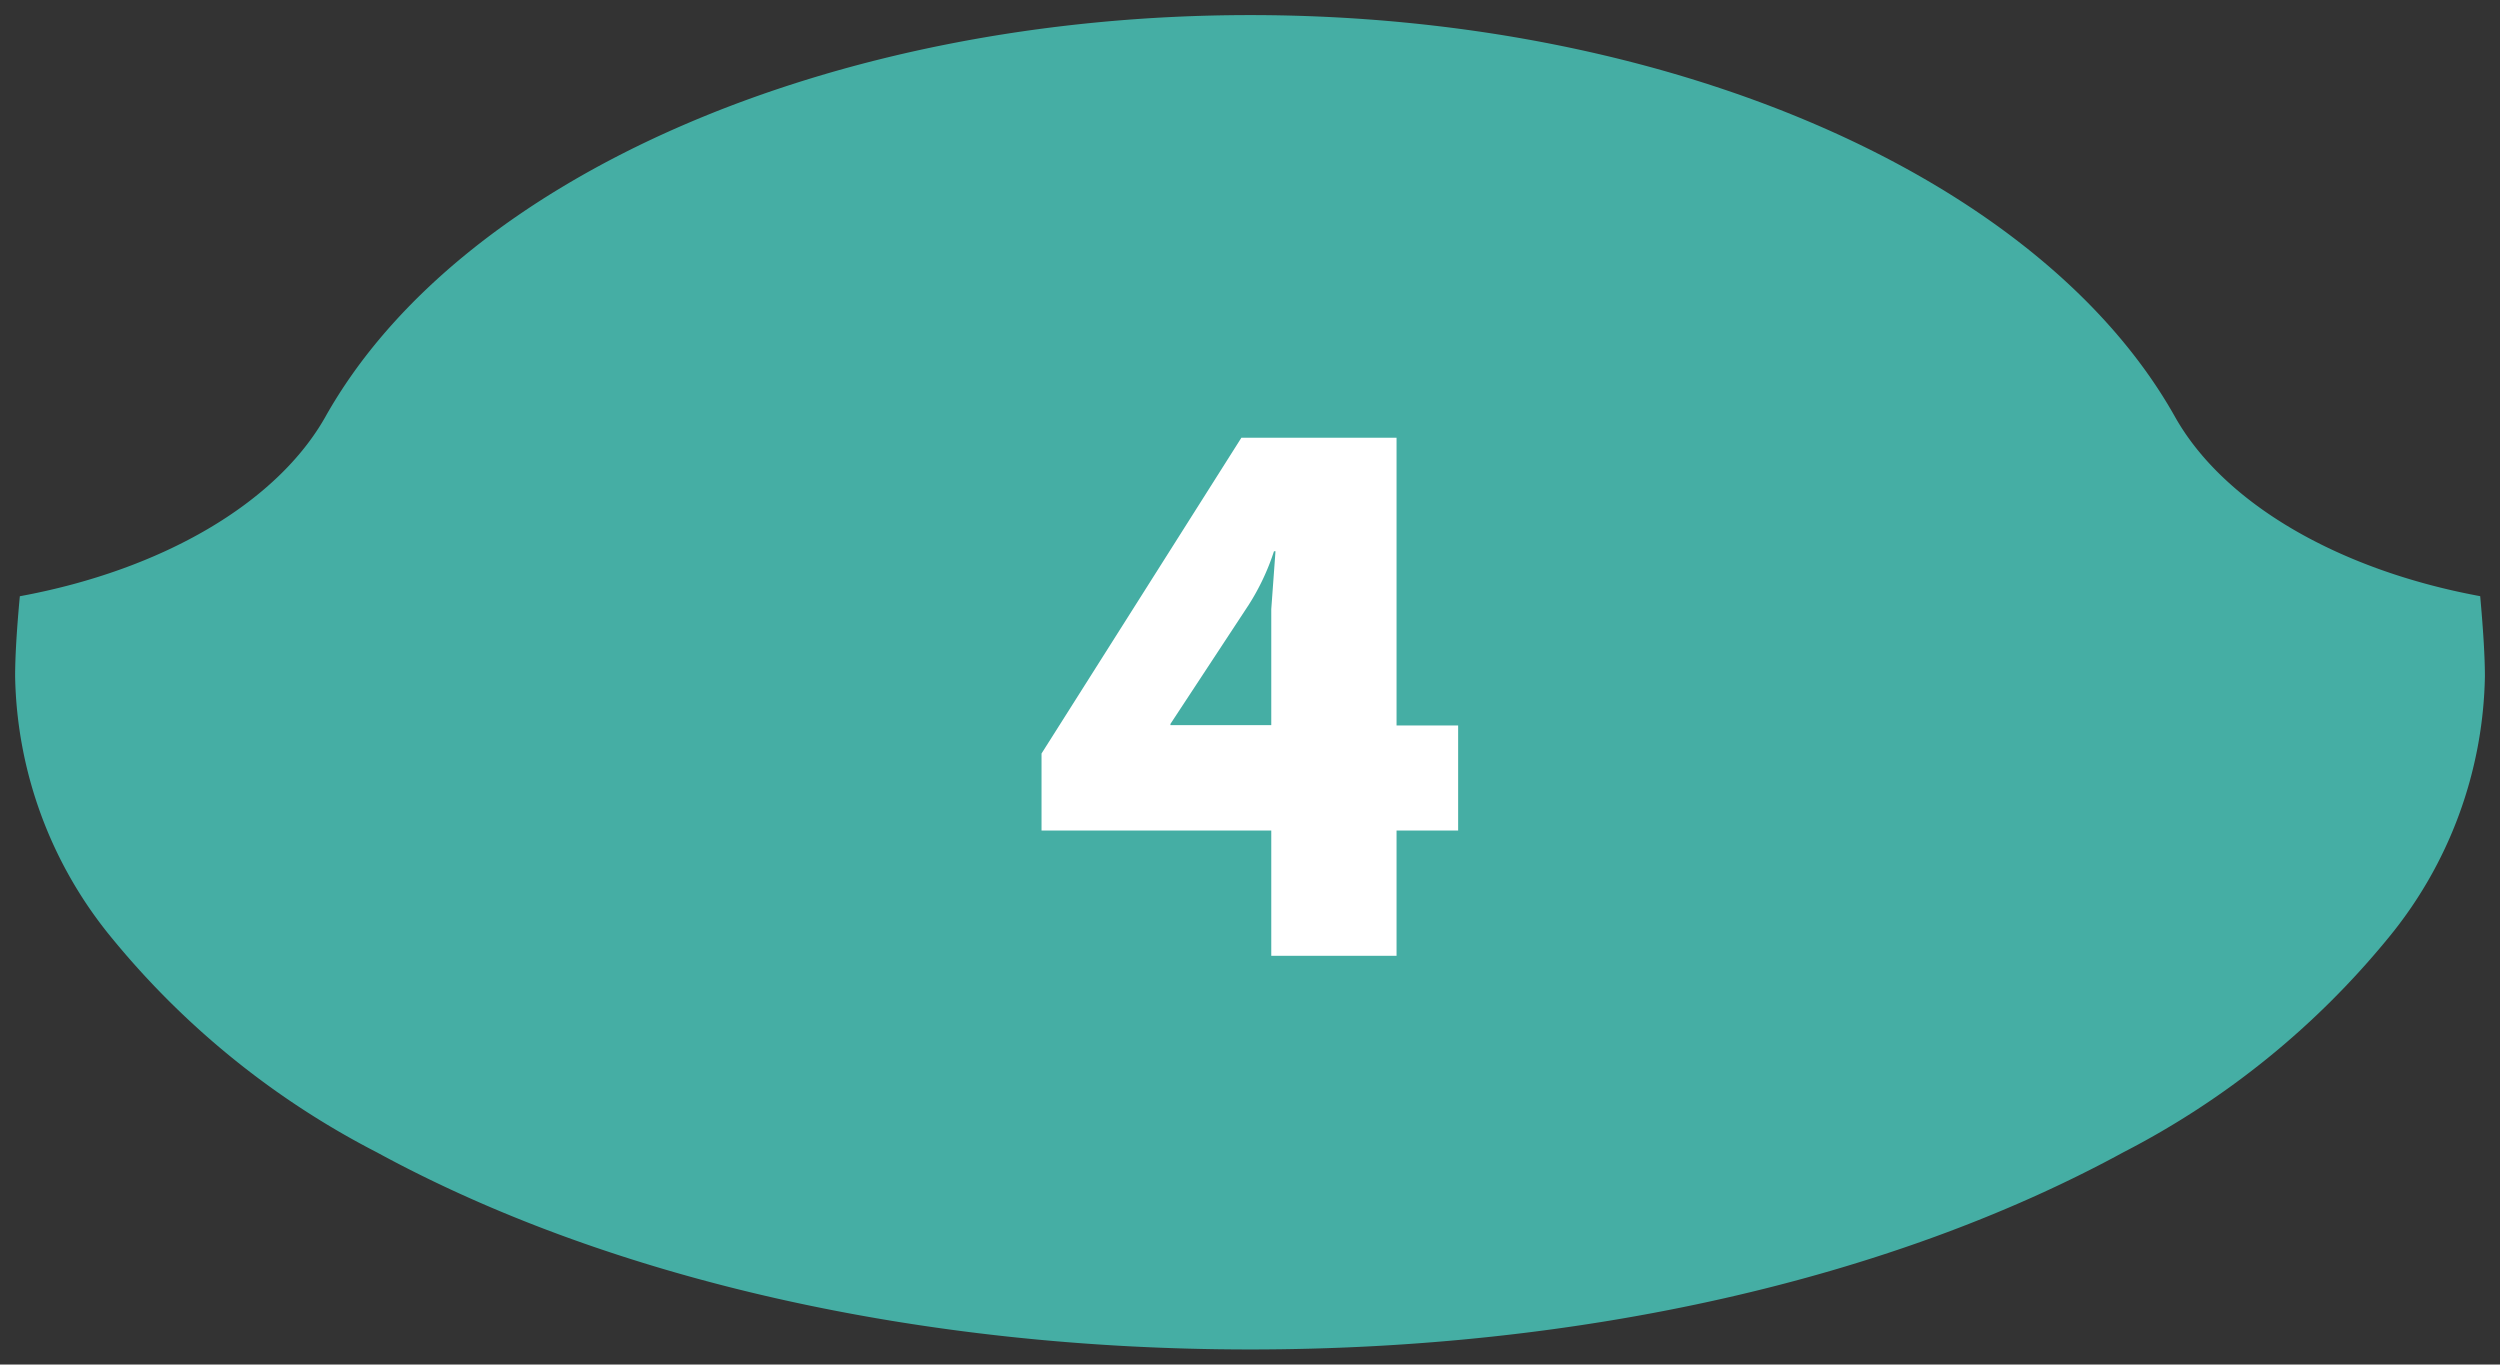
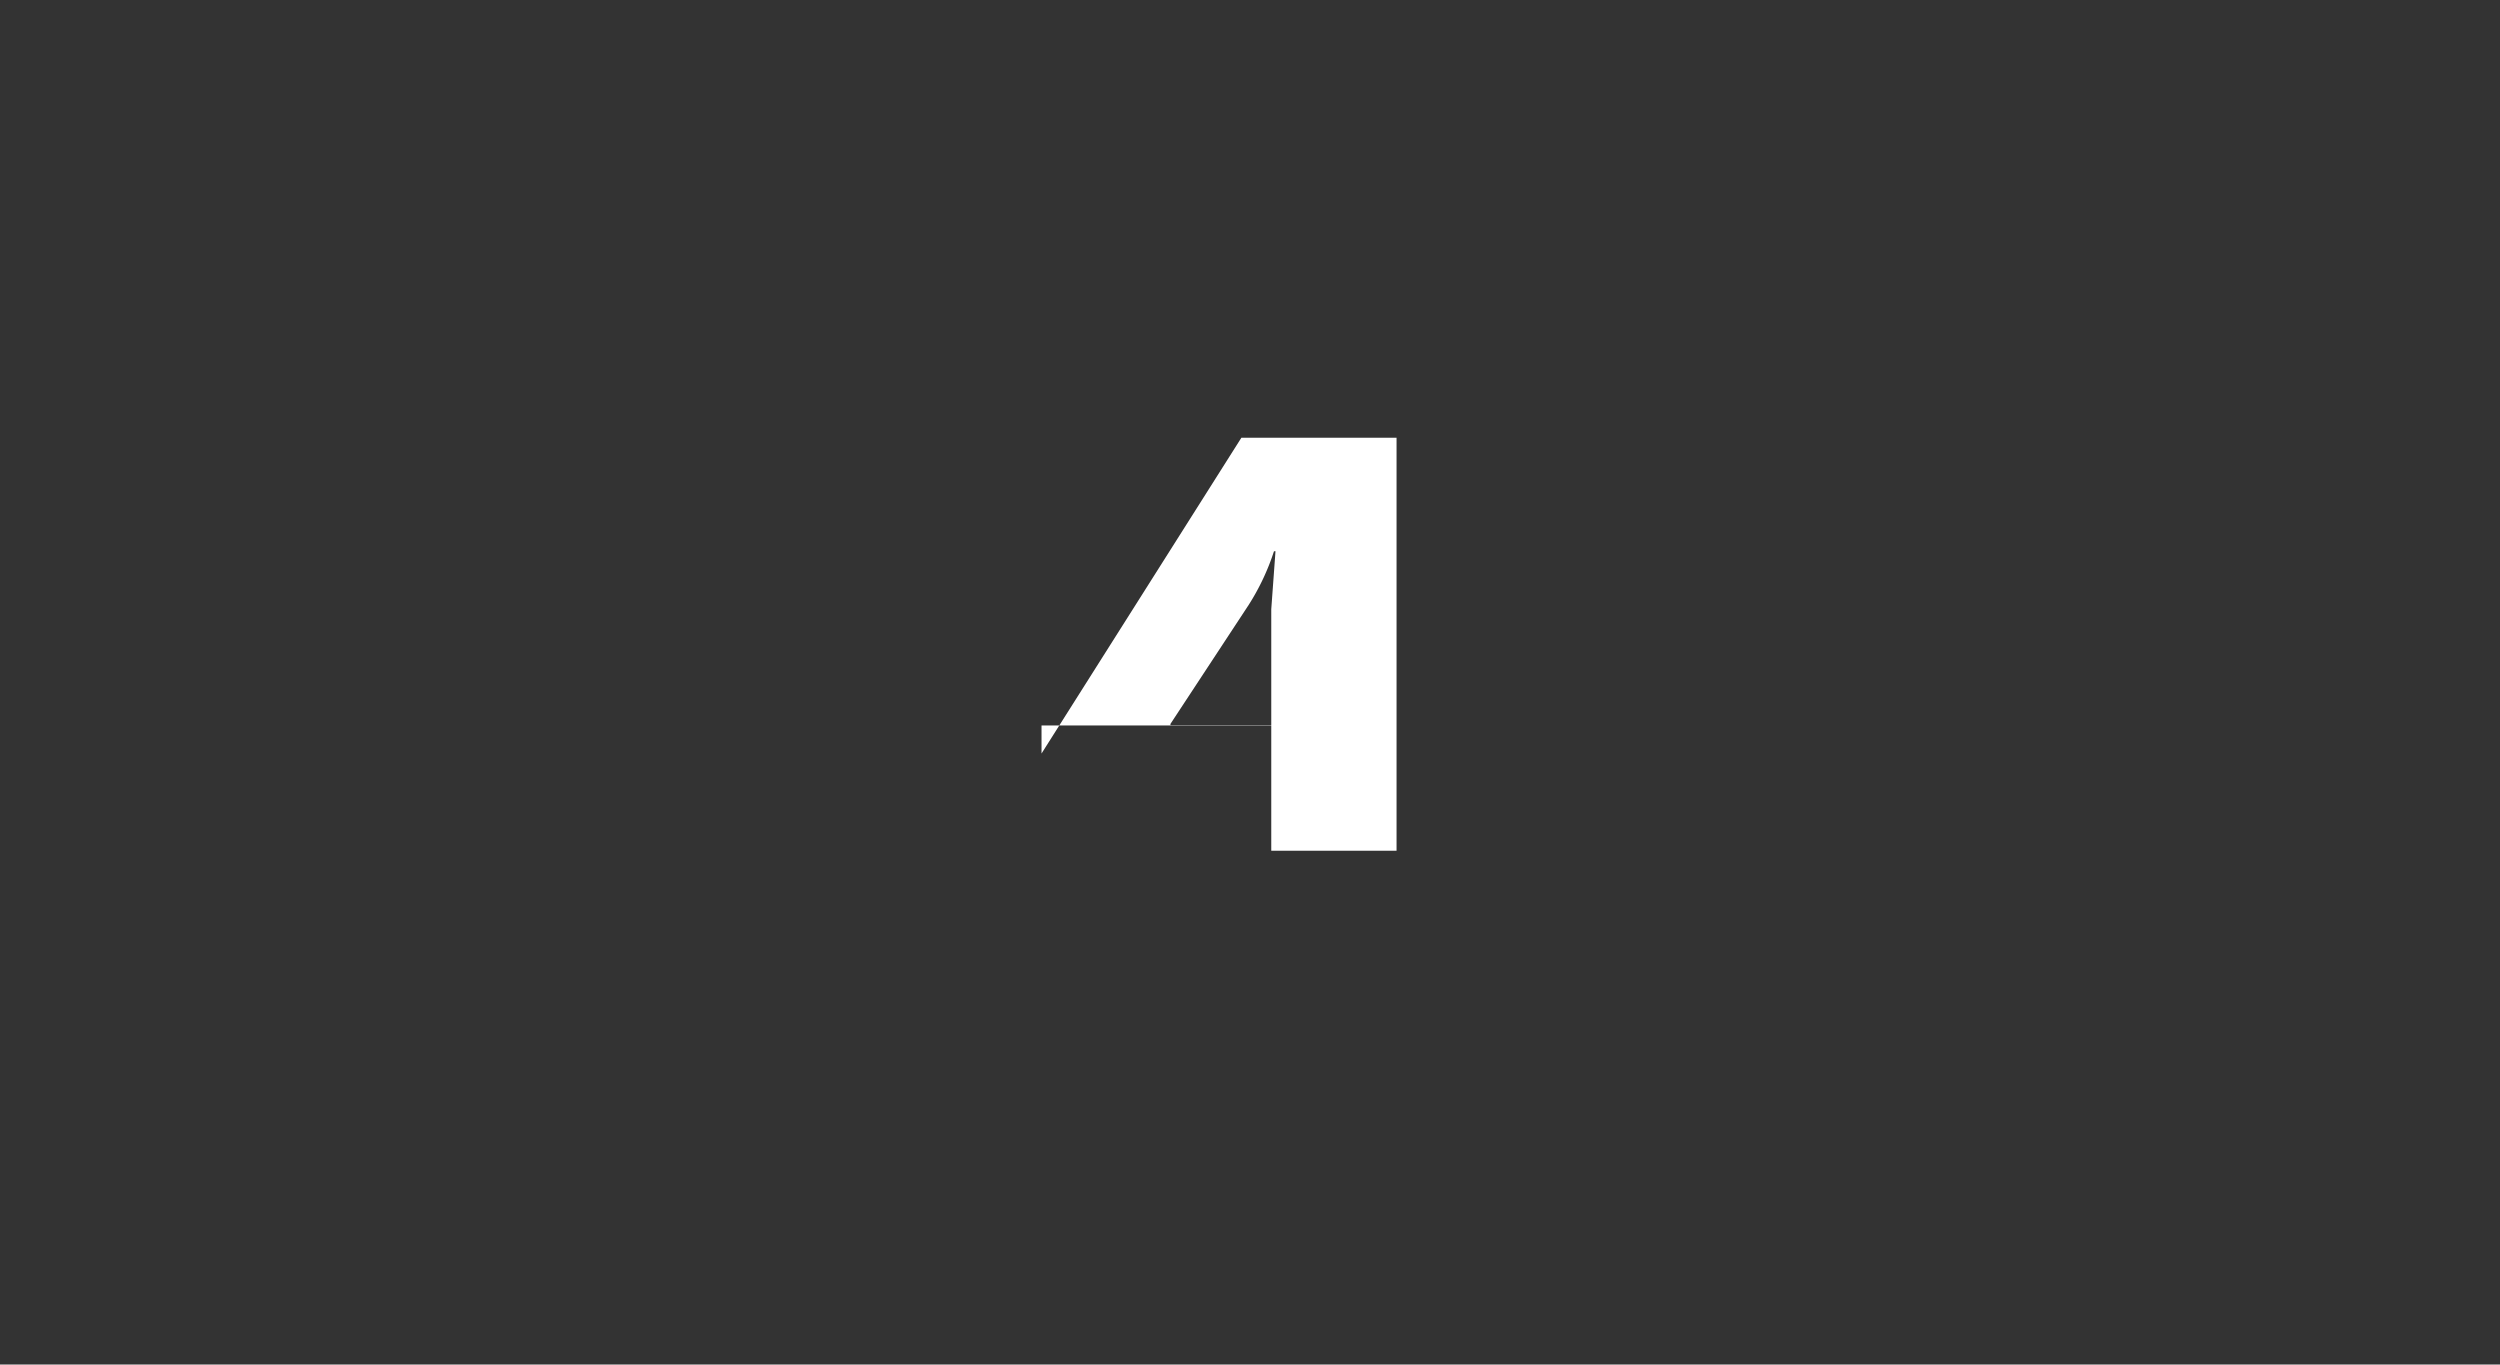
<svg xmlns="http://www.w3.org/2000/svg" width="82.811" height="45.2" viewBox="0 0 82.811 45.2">
  <rect x="0" y="0" width="82.811" height="45.2" fill="#333333" stroke="none" />
  <g id="Group_153112" data-name="Group 153112" transform="translate(-13512.5 -3259.5)">
    <g id="Group_153109" data-name="Group 153109">
-       <path id="Subtraction_8" data-name="Subtraction 8" d="M138.77,224.59c-10.926,0-21.2-2.318-28.926-6.528a27.715,27.715,0,0,1-8.768-7.085A14.017,14.017,0,0,1,97.86,202.3c0-.659.053-1.554.156-2.66,4.736-.872,8.521-3.1,10.125-5.95,4.471-7.955,16.78-13.3,30.63-13.3s26.159,5.345,30.63,13.3c1.6,2.851,5.383,5.074,10.113,5.948.1,1.11.156,2.006.156,2.662a14.021,14.021,0,0,1-3.214,8.676,27.7,27.7,0,0,1-8.765,7.085C159.967,222.271,149.7,224.59,138.77,224.59Z" transform="translate(13415.141 3079.61)" fill="#45aea4" stroke="rgba(0,0,0,0)" stroke-miterlimit="10" stroke-width="1" />
-       <path id="Path_9933" data-name="Path 9933" d="M286.51,437.71v-2.54l6.62-10.46h5.14v9.53h2.04v3.48h-2.04v4.15h-4.15v-4.15h-7.61Zm4.27-3.48h3.34v-3.84l.14-1.92h-.05a7.751,7.751,0,0,1-.84,1.78l-2.59,3.94v.04Z" transform="translate(13260.49 2849.29)" fill="#fff" />
+       <path id="Path_9933" data-name="Path 9933" d="M286.51,437.71v-2.54l6.62-10.46h5.14v9.53h2.04h-2.04v4.15h-4.15v-4.15h-7.61Zm4.27-3.48h3.34v-3.84l.14-1.92h-.05a7.751,7.751,0,0,1-.84,1.78l-2.59,3.94v.04Z" transform="translate(13260.49 2849.29)" fill="#fff" />
    </g>
  </g>
</svg>